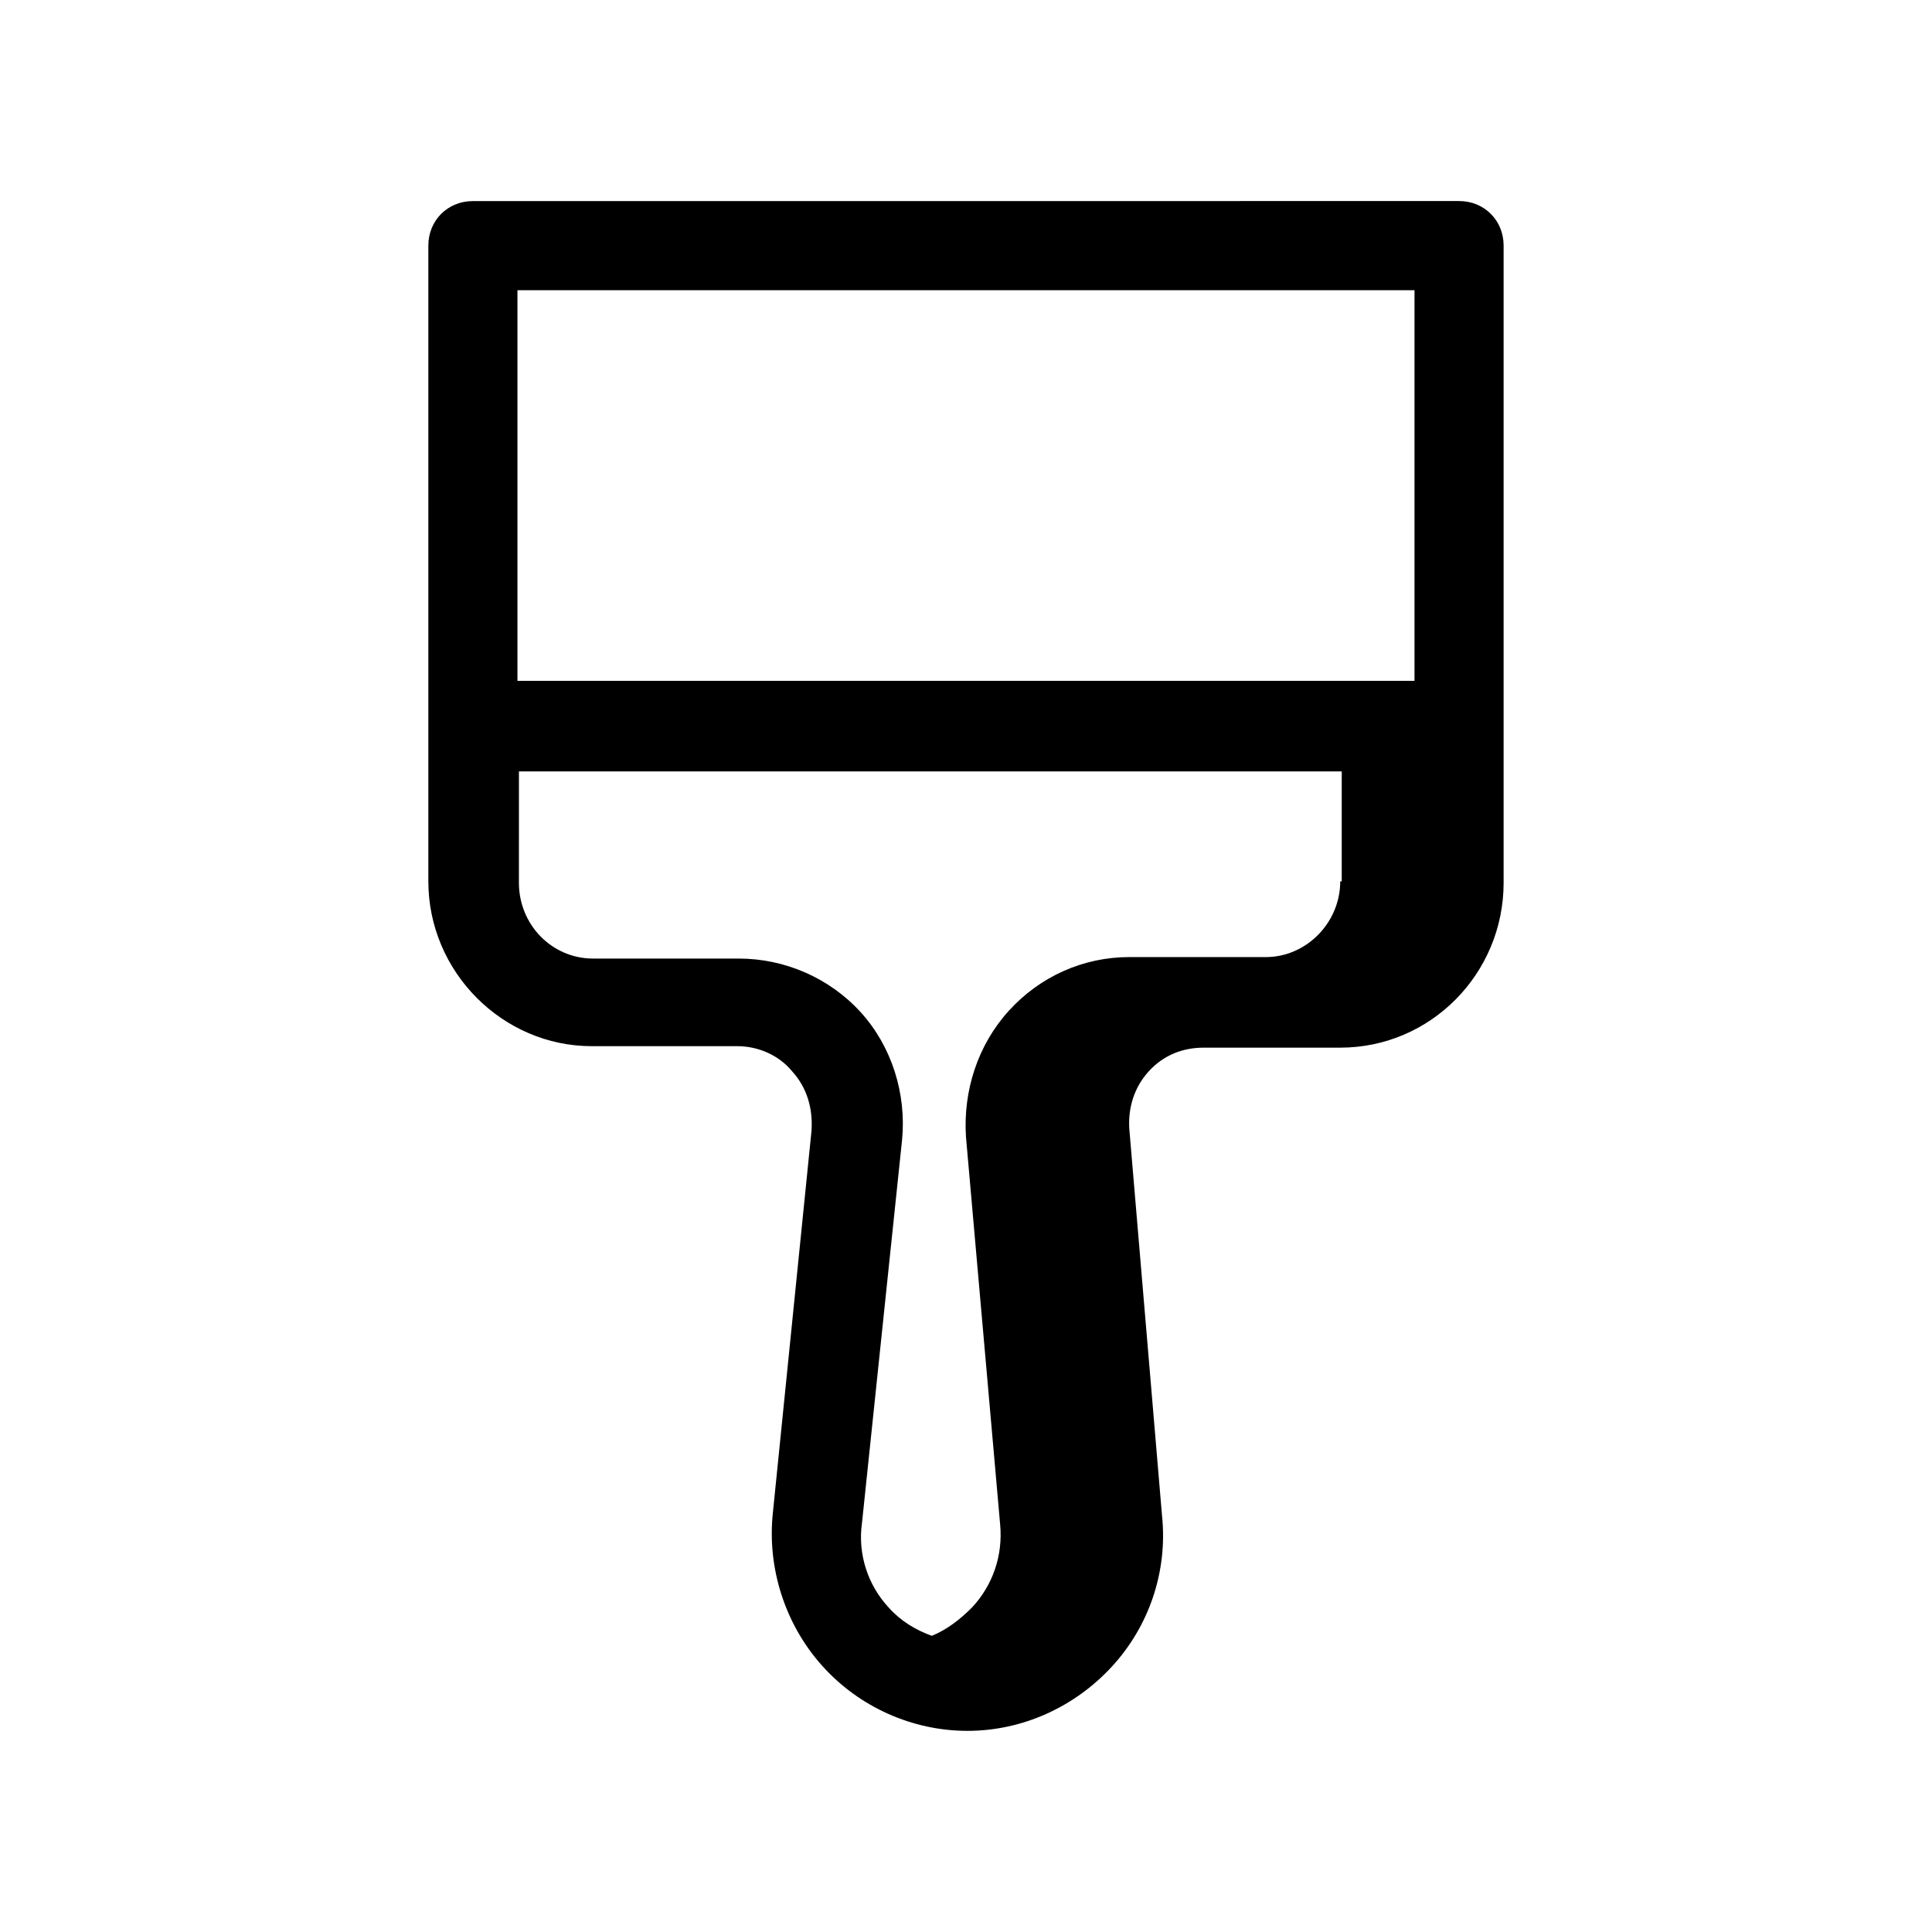
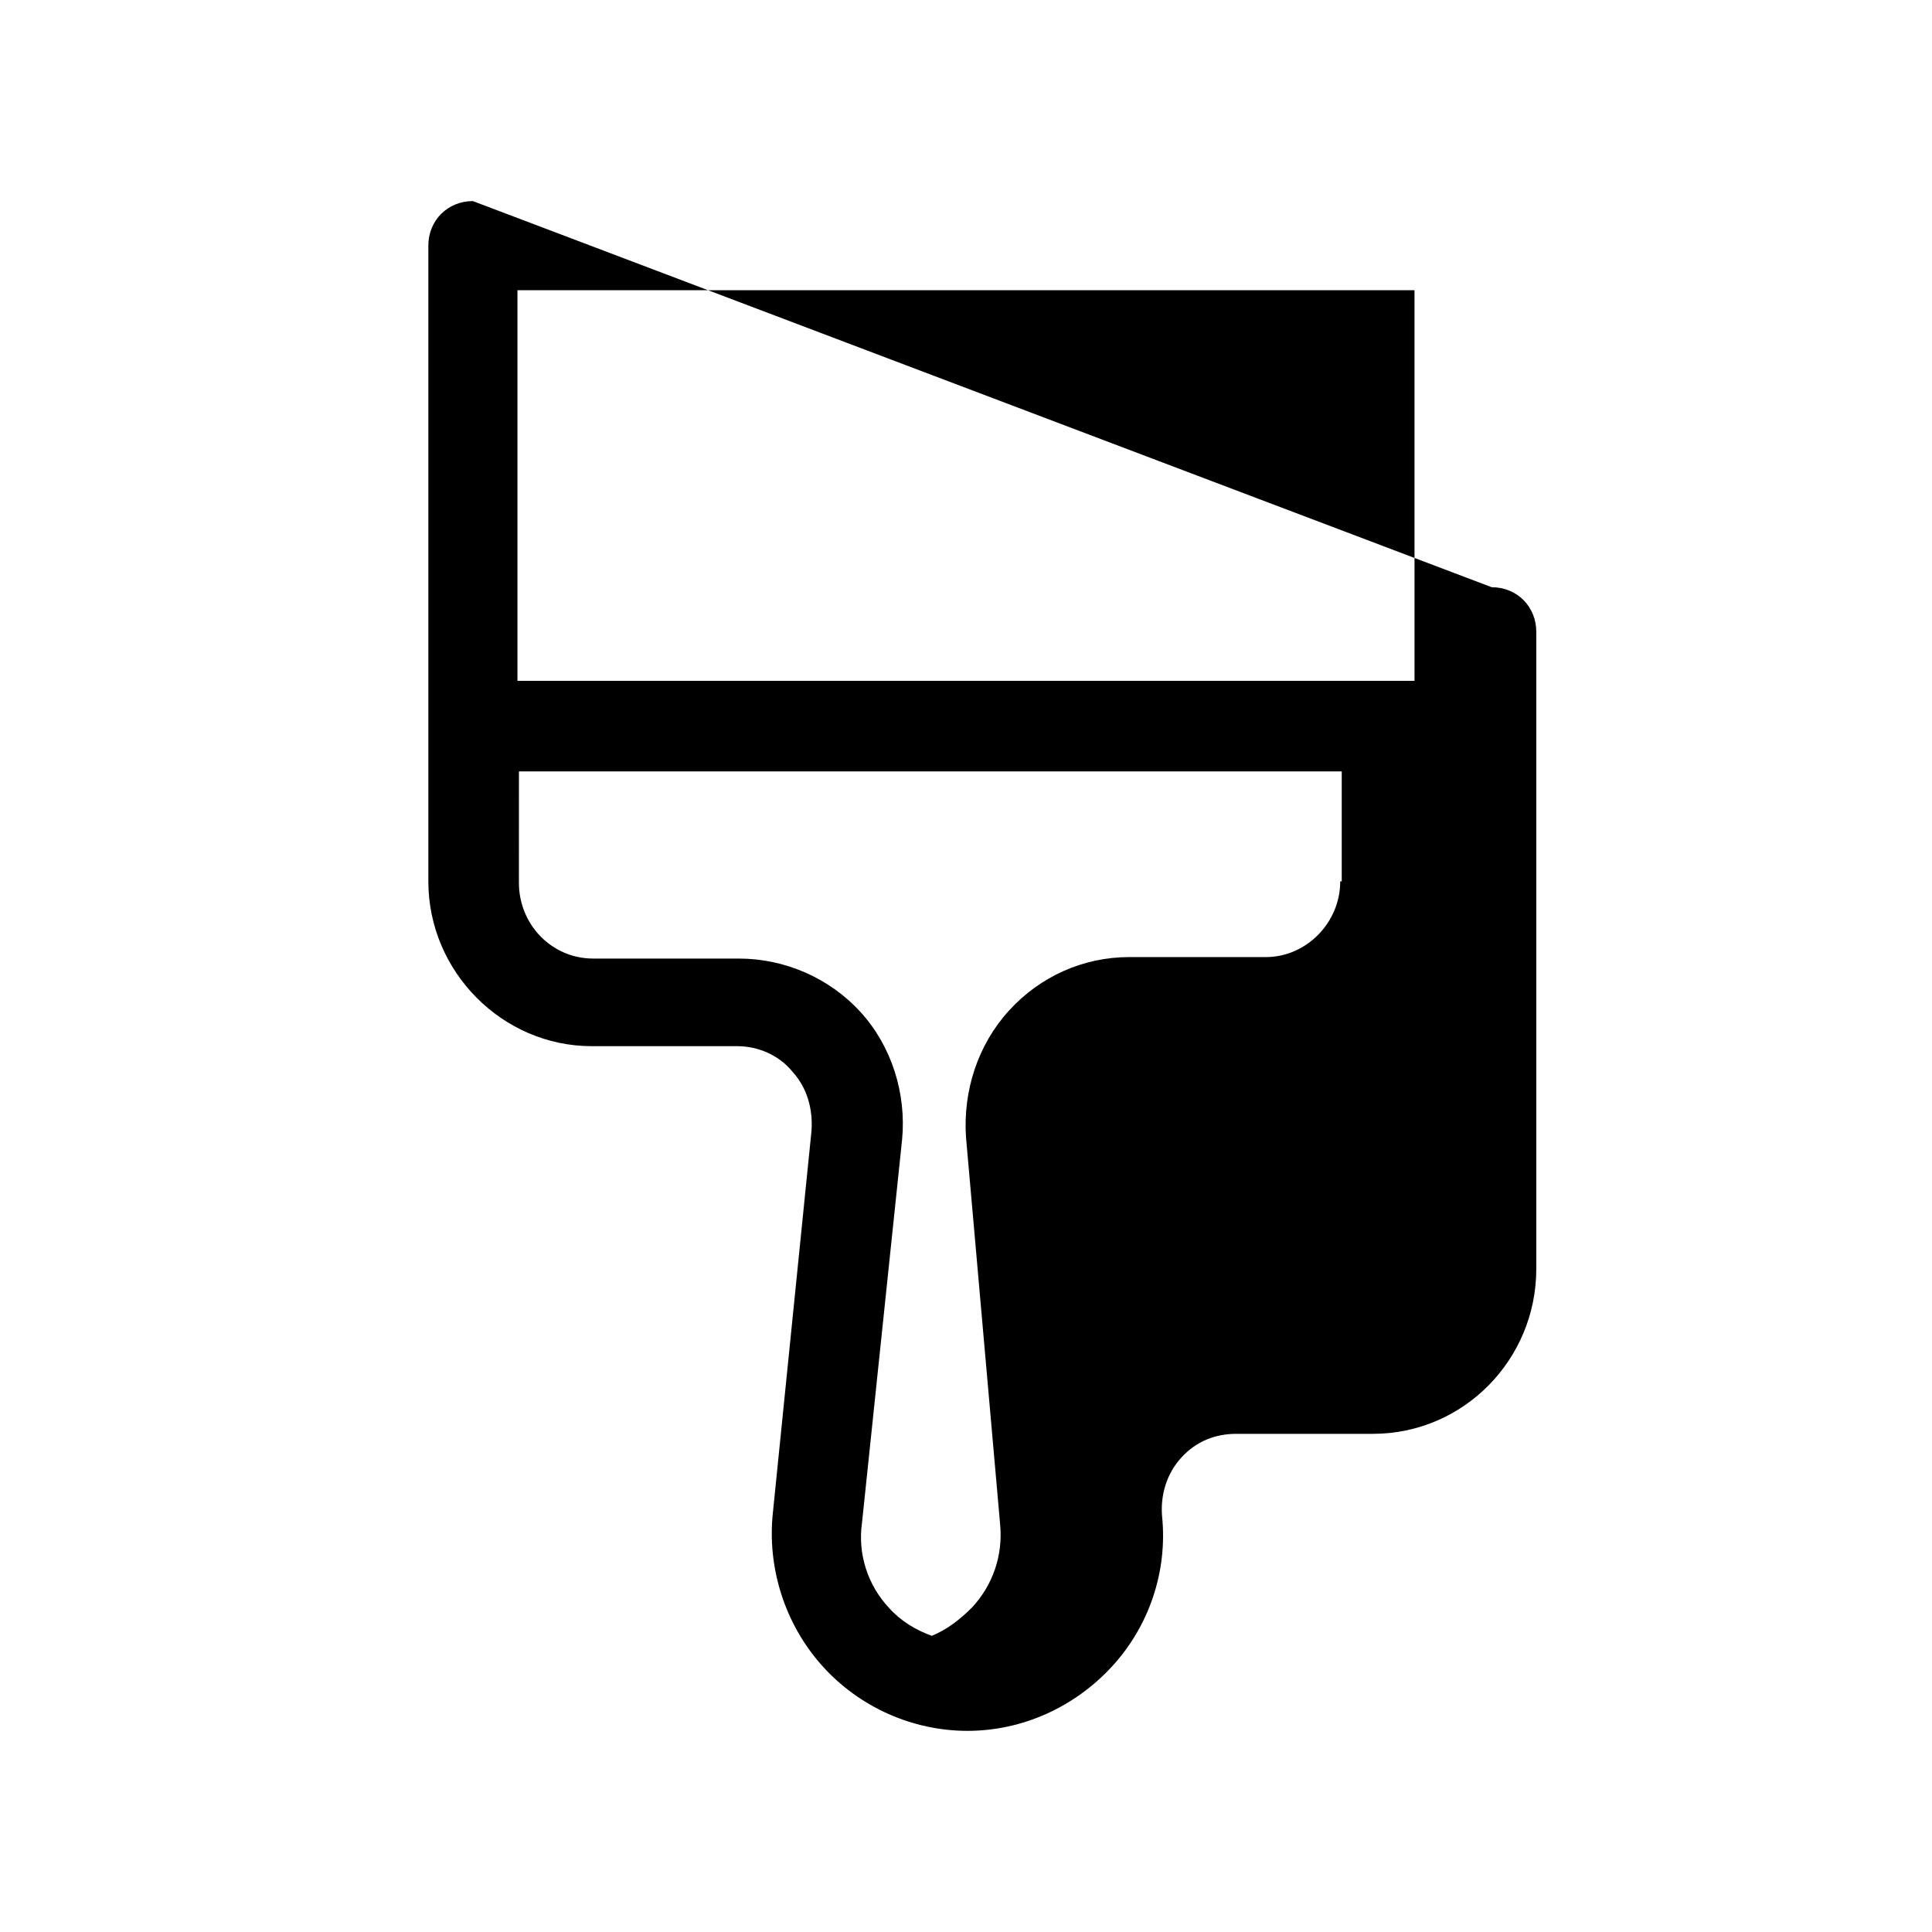
<svg xmlns="http://www.w3.org/2000/svg" fill="#000000" width="800px" height="800px" version="1.1" viewBox="144 144 512 512">
-   <path d="m269.32 197.29c-6.688 0-11.805 5.117-11.805 11.809v168.46c0 24.008 19.68 43.688 43.293 43.688h38.57c5.512 0 11.023 2.359 14.566 6.688 3.938 4.332 5.508 9.84 5.113 15.746l-10.23 101.16c-1.574 14.562 3.148 29.516 12.992 40.535 9.84 11.02 24.004 17.32 38.566 17.32s28.344-6.301 38.184-16.93c9.84-10.625 14.949-25.188 13.375-40.141l-8.656-102.34c-0.391-5.508 1.188-11.02 5.121-15.352 3.938-4.328 9.051-6.293 14.562-6.293h36.207c24.008 0 43.297-19.68 43.297-43.691v-168.86c0-6.691-5.117-11.809-11.809-11.809zm11.809 23.617h237.73v103.52h-237.73zm0.395 127.53h218.05v29.129h-0.398c0 11.02-9.055 20.07-19.68 20.07h-36.211c-12.199 0-23.613 5.117-31.879 14.168-8.266 9.055-12.203 21.258-11.414 33.457l9.055 102.73c0.785 8.266-1.969 16.137-7.481 22.039-3.148 3.148-6.695 5.906-10.633 7.481-4.328-1.574-8.258-3.938-11.406-7.481-5.512-5.902-8.27-14.168-7.09-22.434l10.625-101.55c1.18-12.203-2.75-24.797-11.016-33.848-8.266-9.055-20.078-14.168-32.281-14.168h-38.566c-11.023 0-19.68-9.051-19.68-20.074z" />
+   <path d="m269.32 197.29c-6.688 0-11.805 5.117-11.805 11.809v168.46c0 24.008 19.68 43.688 43.293 43.688h38.57c5.512 0 11.023 2.359 14.566 6.688 3.938 4.332 5.508 9.84 5.113 15.746l-10.23 101.16c-1.574 14.562 3.148 29.516 12.992 40.535 9.84 11.02 24.004 17.32 38.566 17.32s28.344-6.301 38.184-16.93c9.84-10.625 14.949-25.188 13.375-40.141c-0.391-5.508 1.188-11.02 5.121-15.352 3.938-4.328 9.051-6.293 14.562-6.293h36.207c24.008 0 43.297-19.68 43.297-43.691v-168.86c0-6.691-5.117-11.809-11.809-11.809zm11.809 23.617h237.73v103.52h-237.73zm0.395 127.53h218.05v29.129h-0.398c0 11.02-9.055 20.07-19.68 20.07h-36.211c-12.199 0-23.613 5.117-31.879 14.168-8.266 9.055-12.203 21.258-11.414 33.457l9.055 102.73c0.785 8.266-1.969 16.137-7.481 22.039-3.148 3.148-6.695 5.906-10.633 7.481-4.328-1.574-8.258-3.938-11.406-7.481-5.512-5.902-8.27-14.168-7.09-22.434l10.625-101.55c1.18-12.203-2.75-24.797-11.016-33.848-8.266-9.055-20.078-14.168-32.281-14.168h-38.566c-11.023 0-19.68-9.051-19.68-20.074z" />
</svg>